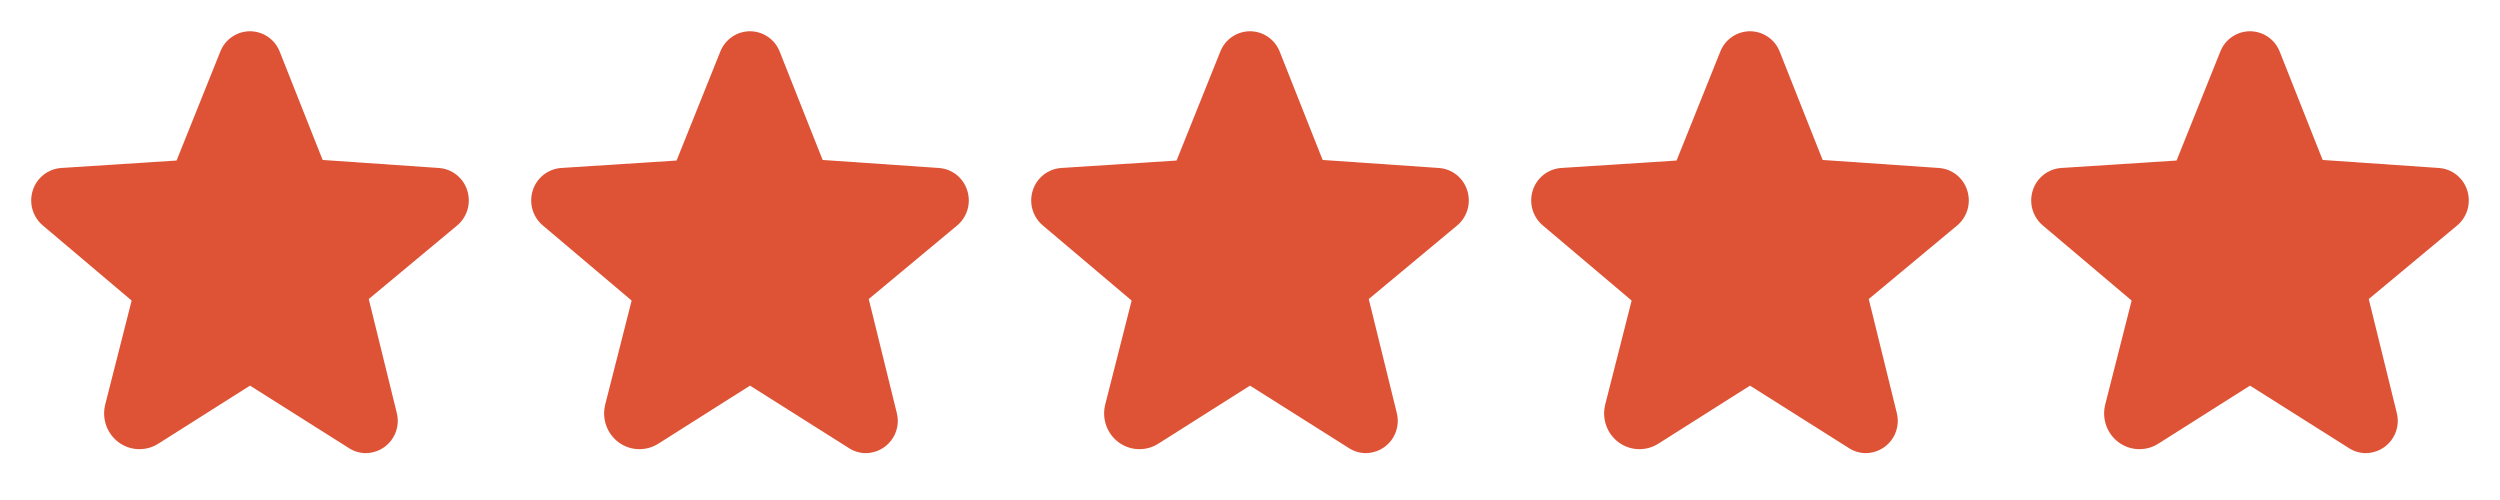
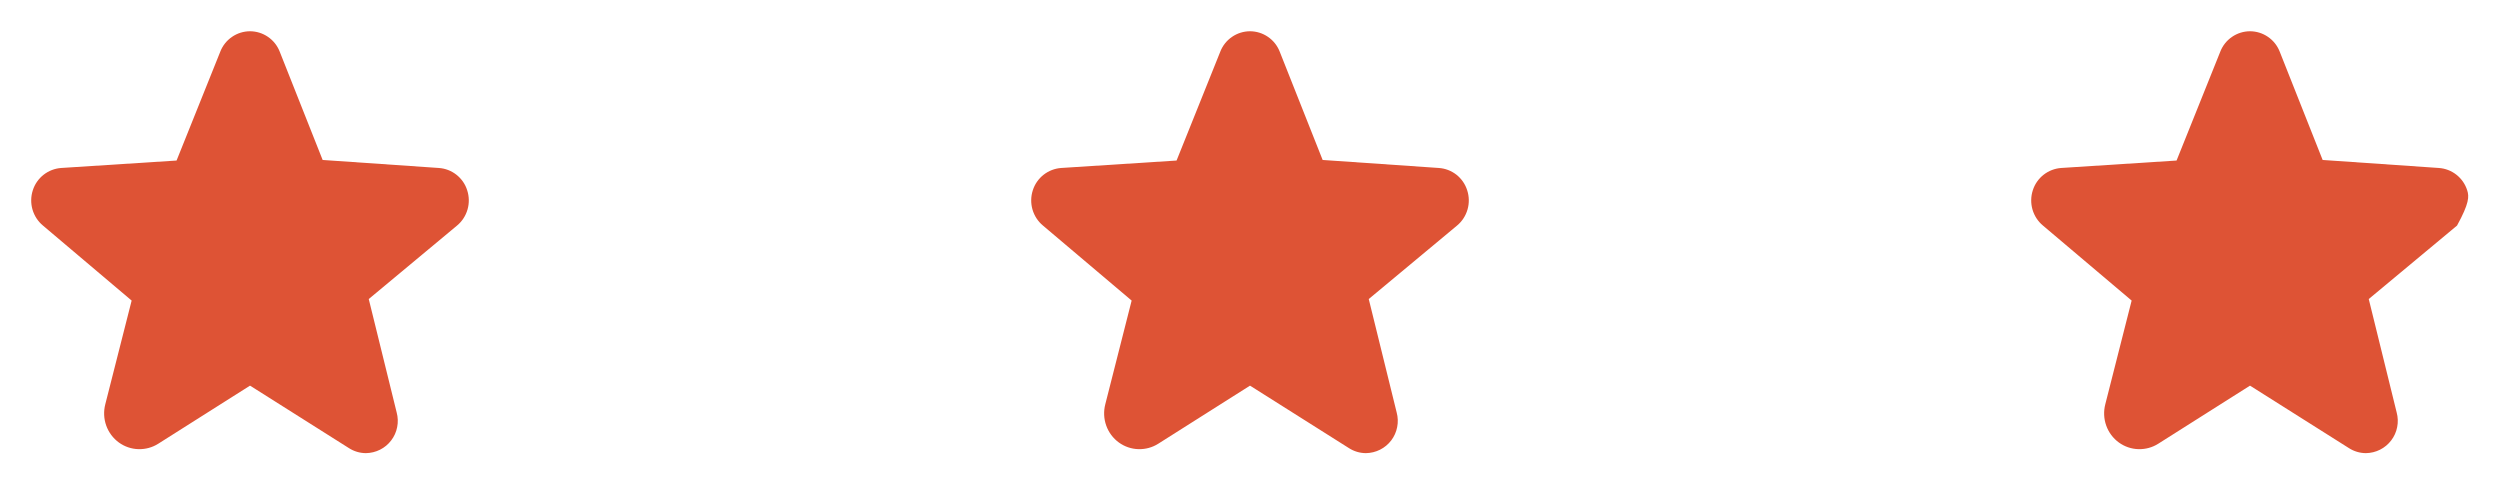
<svg xmlns="http://www.w3.org/2000/svg" width="70" height="14" viewBox="0 0 70 14" fill="none">
  <path d="M13.081 5.327C13.027 5.154 12.921 5.003 12.778 4.891C12.636 4.78 12.463 4.714 12.283 4.703L9.034 4.479L7.831 1.444C7.766 1.277 7.651 1.133 7.503 1.032C7.355 0.93 7.18 0.876 7 0.875C6.82 0.876 6.645 0.93 6.497 1.032C6.349 1.133 6.234 1.277 6.169 1.444L4.944 4.495L1.717 4.703C1.537 4.715 1.365 4.781 1.222 4.892C1.08 5.003 0.974 5.155 0.919 5.327C0.862 5.501 0.859 5.689 0.909 5.865C0.96 6.042 1.062 6.199 1.203 6.316L3.686 8.416L2.948 11.32C2.897 11.517 2.906 11.724 2.974 11.915C3.042 12.106 3.167 12.273 3.331 12.392C3.49 12.506 3.679 12.571 3.875 12.576C4.071 12.582 4.264 12.53 4.43 12.425L6.995 10.801H7.006L9.767 12.545C9.909 12.637 10.074 12.687 10.243 12.688C10.381 12.686 10.517 12.654 10.64 12.592C10.764 12.53 10.871 12.441 10.954 12.331C11.038 12.221 11.095 12.094 11.121 11.958C11.148 11.823 11.143 11.683 11.107 11.55L10.325 8.373L12.797 6.316C12.938 6.199 13.04 6.042 13.091 5.865C13.142 5.689 13.138 5.501 13.081 5.327Z" fill="#DE5335" />
-   <path d="M27.081 5.327C27.026 5.154 26.921 5.003 26.779 4.891C26.636 4.78 26.463 4.714 26.283 4.703L23.034 4.479L21.831 1.444C21.766 1.277 21.651 1.133 21.503 1.032C21.355 0.93 21.18 0.876 21 0.875C20.82 0.876 20.645 0.93 20.497 1.032C20.349 1.133 20.235 1.277 20.169 1.444L18.944 4.495L15.717 4.703C15.537 4.715 15.365 4.781 15.222 4.892C15.08 5.003 14.974 5.155 14.919 5.327C14.862 5.501 14.859 5.689 14.909 5.865C14.96 6.042 15.062 6.199 15.203 6.316L17.686 8.416L16.948 11.32C16.897 11.517 16.906 11.724 16.974 11.915C17.042 12.106 17.166 12.273 17.331 12.392C17.49 12.506 17.679 12.571 17.875 12.576C18.071 12.582 18.264 12.53 18.43 12.425L20.995 10.801H21.006L23.767 12.545C23.909 12.637 24.074 12.687 24.243 12.688C24.381 12.686 24.517 12.654 24.64 12.592C24.764 12.53 24.871 12.441 24.954 12.331C25.038 12.221 25.095 12.094 25.122 11.958C25.148 11.823 25.143 11.683 25.107 11.55L24.325 8.373L26.797 6.316C26.938 6.199 27.04 6.042 27.091 5.865C27.142 5.689 27.138 5.501 27.081 5.327Z" fill="#DE5335" />
  <path d="M41.081 5.327C41.026 5.154 40.921 5.003 40.779 4.891C40.636 4.78 40.463 4.714 40.283 4.703L37.034 4.479L35.831 1.444C35.766 1.277 35.651 1.133 35.503 1.032C35.355 0.93 35.18 0.876 35 0.875C34.821 0.876 34.645 0.93 34.497 1.032C34.349 1.133 34.234 1.277 34.169 1.444L32.944 4.495L29.717 4.703C29.537 4.715 29.365 4.781 29.222 4.892C29.08 5.003 28.974 5.155 28.919 5.327C28.862 5.501 28.859 5.689 28.909 5.865C28.96 6.042 29.062 6.199 29.203 6.316L31.686 8.416L30.948 11.32C30.897 11.517 30.906 11.724 30.974 11.915C31.042 12.106 31.166 12.273 31.331 12.392C31.49 12.506 31.679 12.571 31.875 12.576C32.071 12.582 32.264 12.53 32.43 12.425L34.995 10.801H35.005L37.767 12.545C37.909 12.637 38.074 12.687 38.243 12.688C38.381 12.686 38.517 12.654 38.64 12.592C38.764 12.53 38.871 12.441 38.955 12.331C39.038 12.221 39.095 12.094 39.121 11.958C39.148 11.823 39.143 11.683 39.107 11.55L38.325 8.373L40.797 6.316C40.938 6.199 41.04 6.042 41.091 5.865C41.142 5.689 41.138 5.501 41.081 5.327Z" fill="#DE5335" />
-   <path d="M55.081 5.327C55.026 5.154 54.921 5.003 54.779 4.891C54.636 4.78 54.463 4.714 54.283 4.703L51.034 4.479L49.831 1.444C49.766 1.277 49.651 1.133 49.503 1.032C49.355 0.93 49.18 0.876 49 0.875C48.821 0.876 48.645 0.93 48.497 1.032C48.349 1.133 48.234 1.277 48.169 1.444L46.944 4.495L43.717 4.703C43.537 4.715 43.365 4.781 43.222 4.892C43.08 5.003 42.974 5.155 42.919 5.327C42.862 5.501 42.859 5.689 42.909 5.865C42.96 6.042 43.062 6.199 43.203 6.316L45.686 8.416L44.948 11.32C44.897 11.517 44.906 11.724 44.974 11.915C45.042 12.106 45.166 12.273 45.331 12.392C45.49 12.506 45.679 12.571 45.875 12.576C46.071 12.582 46.264 12.53 46.43 12.425L48.995 10.801H49.005L51.767 12.545C51.909 12.637 52.074 12.687 52.243 12.688C52.381 12.686 52.517 12.654 52.64 12.592C52.764 12.53 52.871 12.441 52.955 12.331C53.038 12.221 53.095 12.094 53.121 11.958C53.148 11.823 53.143 11.683 53.107 11.55L52.325 8.373L54.797 6.316C54.938 6.199 55.04 6.042 55.091 5.865C55.142 5.689 55.138 5.501 55.081 5.327Z" fill="#DE5335" />
-   <path d="M69.081 5.327C69.026 5.154 68.921 5.003 68.778 4.891C68.636 4.78 68.463 4.714 68.283 4.703L65.034 4.479L63.831 1.444C63.766 1.277 63.651 1.133 63.503 1.032C63.355 0.93 63.18 0.876 63 0.875C62.821 0.876 62.645 0.93 62.497 1.032C62.349 1.133 62.234 1.277 62.169 1.444L60.944 4.495L57.717 4.703C57.537 4.715 57.365 4.781 57.222 4.892C57.08 5.003 56.974 5.155 56.919 5.327C56.862 5.501 56.859 5.689 56.909 5.865C56.96 6.042 57.062 6.199 57.203 6.316L59.686 8.416L58.948 11.32C58.897 11.517 58.906 11.724 58.974 11.915C59.042 12.106 59.166 12.273 59.331 12.392C59.49 12.506 59.679 12.571 59.875 12.576C60.071 12.582 60.264 12.53 60.43 12.425L62.995 10.801H63.005L65.767 12.545C65.909 12.637 66.074 12.687 66.243 12.688C66.381 12.686 66.517 12.654 66.64 12.592C66.763 12.53 66.871 12.441 66.954 12.331C67.038 12.221 67.095 12.094 67.121 11.958C67.148 11.823 67.143 11.683 67.107 11.55L66.325 8.373L68.797 6.316C68.938 6.199 69.04 6.042 69.091 5.865C69.141 5.689 69.138 5.501 69.081 5.327Z" fill="#DE5335" />
+   <path d="M69.081 5.327C69.026 5.154 68.921 5.003 68.778 4.891C68.636 4.78 68.463 4.714 68.283 4.703L65.034 4.479L63.831 1.444C63.766 1.277 63.651 1.133 63.503 1.032C63.355 0.93 63.18 0.876 63 0.875C62.821 0.876 62.645 0.93 62.497 1.032C62.349 1.133 62.234 1.277 62.169 1.444L60.944 4.495L57.717 4.703C57.537 4.715 57.365 4.781 57.222 4.892C57.08 5.003 56.974 5.155 56.919 5.327C56.862 5.501 56.859 5.689 56.909 5.865C56.96 6.042 57.062 6.199 57.203 6.316L59.686 8.416L58.948 11.32C58.897 11.517 58.906 11.724 58.974 11.915C59.042 12.106 59.166 12.273 59.331 12.392C59.49 12.506 59.679 12.571 59.875 12.576C60.071 12.582 60.264 12.53 60.43 12.425L62.995 10.801H63.005L65.767 12.545C65.909 12.637 66.074 12.687 66.243 12.688C66.381 12.686 66.517 12.654 66.64 12.592C66.763 12.53 66.871 12.441 66.954 12.331C67.038 12.221 67.095 12.094 67.121 11.958C67.148 11.823 67.143 11.683 67.107 11.55L66.325 8.373L68.797 6.316C69.141 5.689 69.138 5.501 69.081 5.327Z" fill="#DE5335" />
</svg>